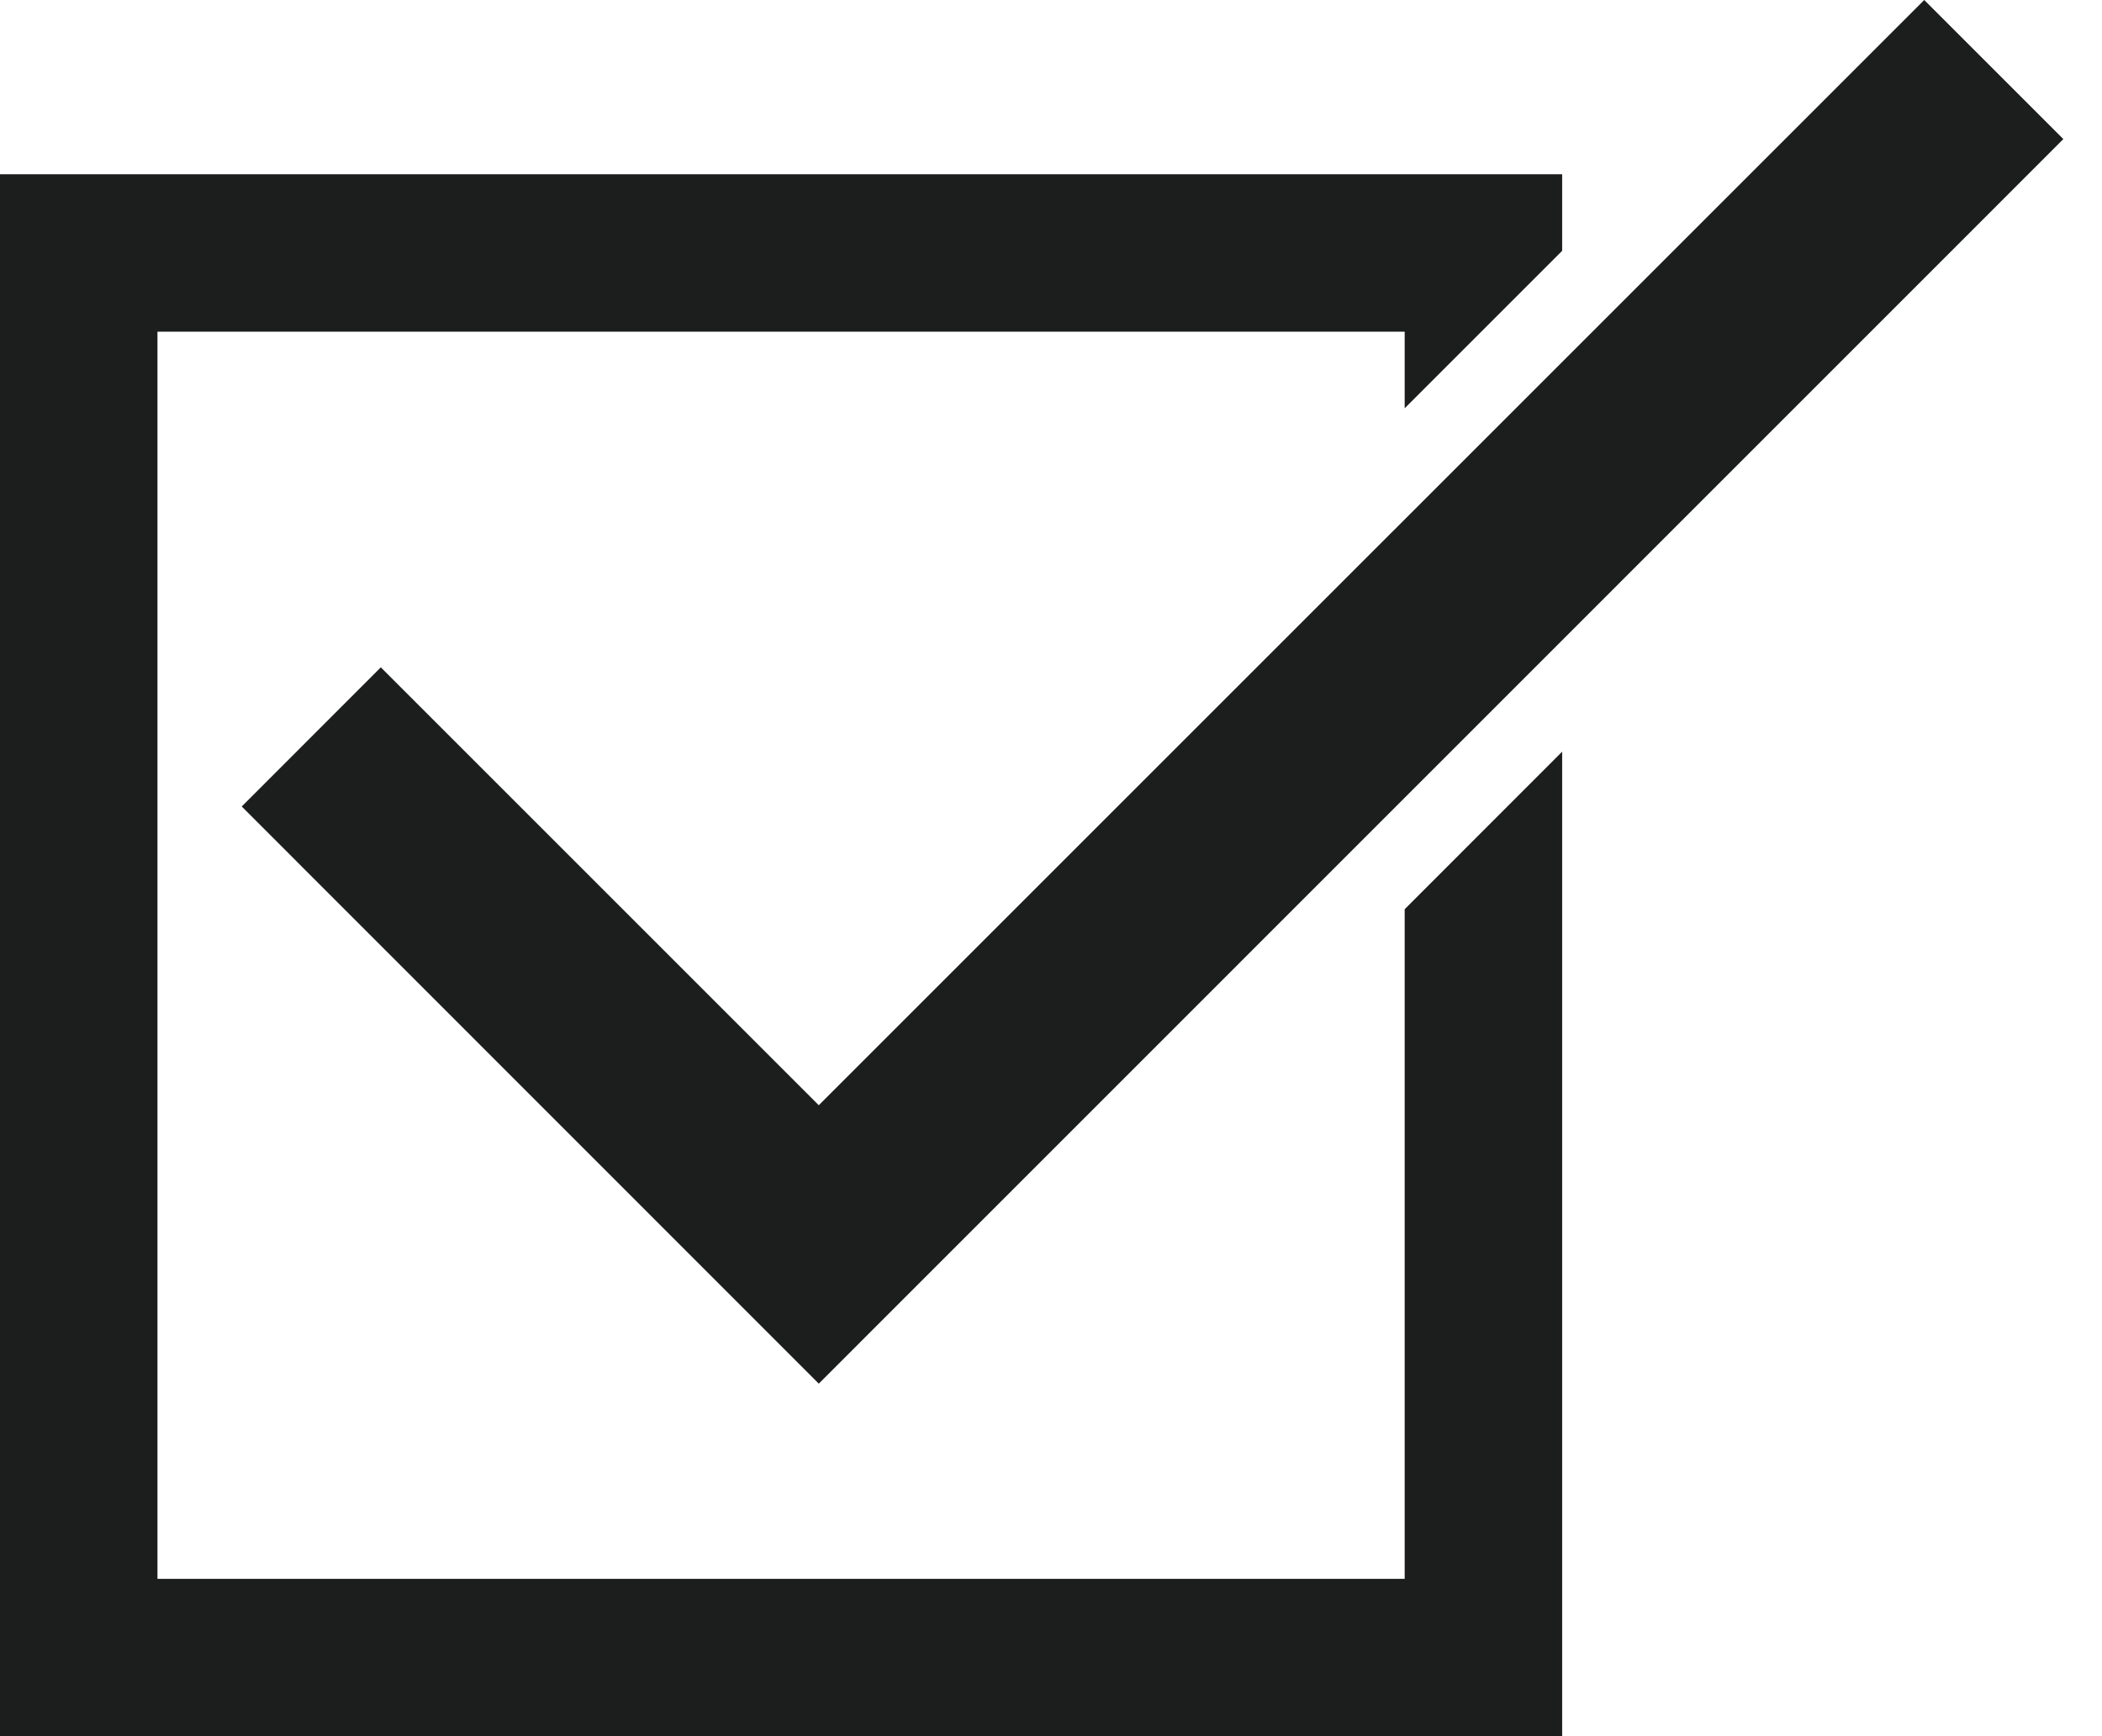
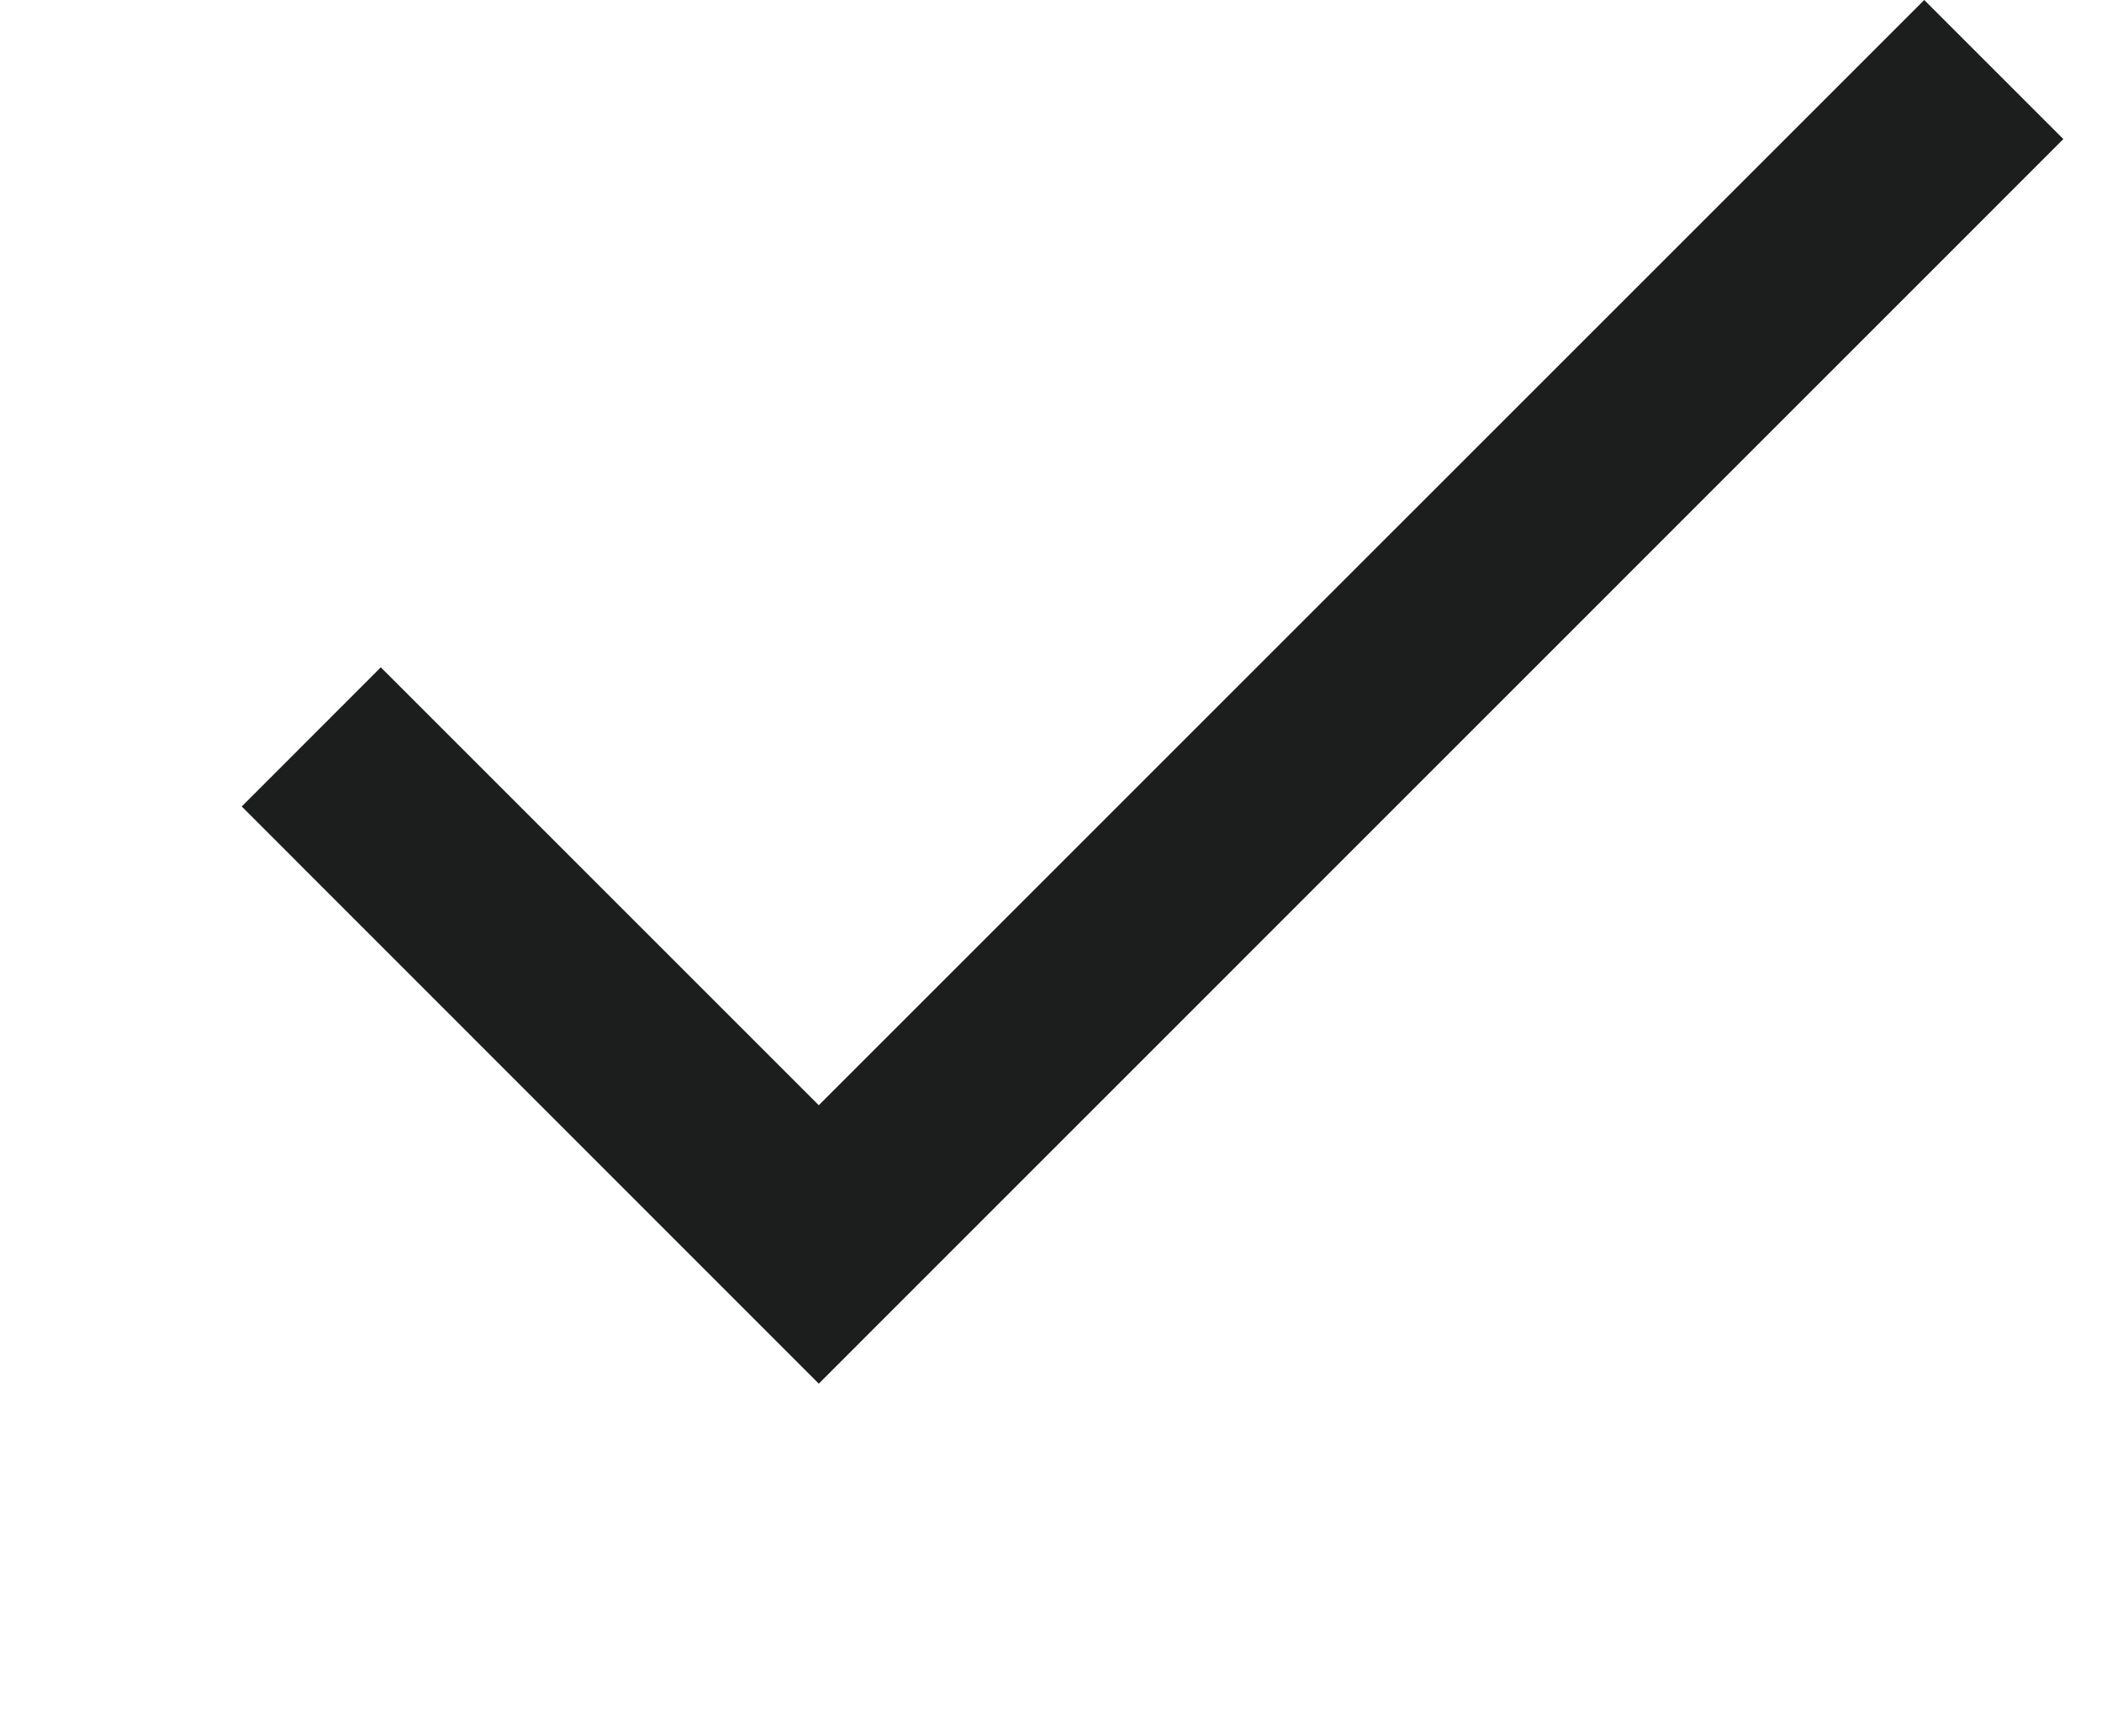
<svg xmlns="http://www.w3.org/2000/svg" width="23" height="19" viewBox="0 0 23 19" fill="none">
-   <path d="M0 1.907V19H17.093V8.226L15.37 9.95V17.278H1.723V3.63H15.37V4.468L17.093 2.745V1.907H0Z" fill="#1C1D1D" />
  <path d="M8.959 15.142L2.645 8.826L4.167 7.303L8.959 12.095L21.055 0L22.577 1.522L8.959 15.142Z" fill="#1C1D1D" />
</svg>